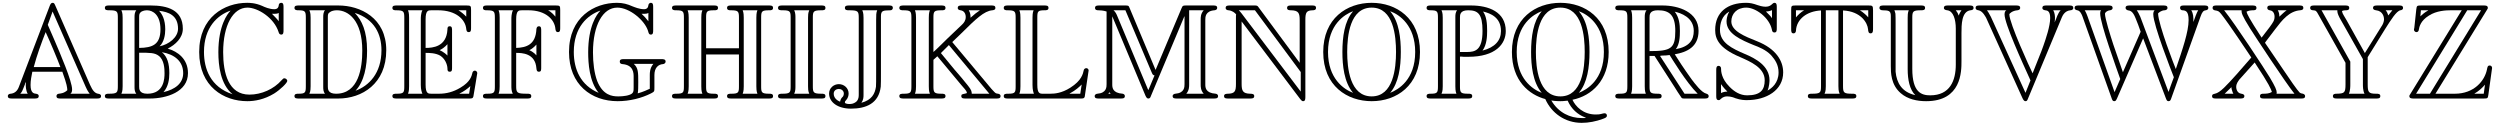
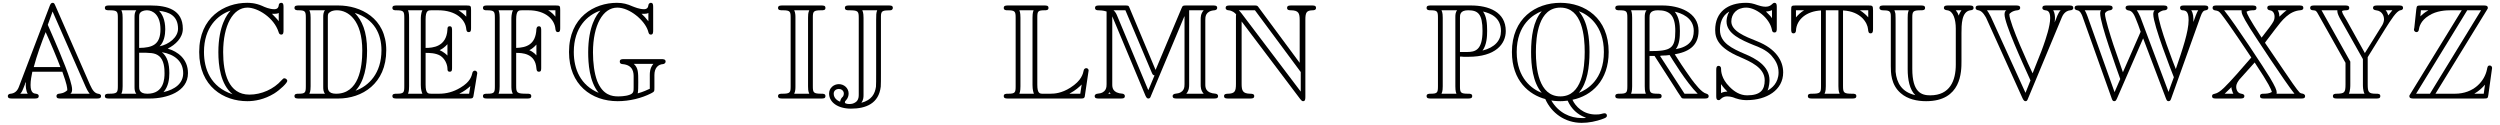
<svg xmlns="http://www.w3.org/2000/svg" xmlns:xlink="http://www.w3.org/1999/xlink" width="220pt" height="11pt" viewBox="0 0 220 11" version="1.2">
  <defs>
    <g>
      <symbol overflow="visible" id="glyph0-0">
        <path style="stroke:none;" d="" />
      </symbol>
      <symbol overflow="visible" id="glyph0-1">
        <path style="stroke:none;" d="M 4.391 -8.156 C 4.297 -8.359 4.281 -8.422 4.141 -8.422 C 4.016 -8.422 3.953 -8.312 3.891 -8.156 L 1.172 -1.016 C 1.031 -0.641 0.781 -0.453 0.453 -0.422 C 0.391 -0.422 0.203 -0.391 0.203 -0.219 C 0.203 0 0.391 0 0.609 0 L 2.516 0 C 2.734 0 2.922 0 2.922 -0.219 C 2.922 -0.391 2.75 -0.406 2.672 -0.422 C 2.5 -0.438 2.203 -0.484 2.203 -1.188 C 2.203 -1.594 2.281 -1.969 2.359 -2.359 L 5 -2.359 C 5.422 -1.188 5.422 -0.984 5.438 -0.734 C 5.156 -0.453 4.812 -0.438 4.688 -0.422 C 4.562 -0.406 4.484 -0.328 4.484 -0.219 C 4.484 0 4.656 0 4.875 0 L 8 0 C 8.219 0 8.406 0 8.406 -0.219 C 8.406 -0.375 8.25 -0.406 8.141 -0.422 C 7.875 -0.469 7.672 -0.672 7.438 -1.203 Z M 2.484 -2.766 C 2.766 -3.828 3.141 -4.844 3.531 -5.844 C 3.906 -5.047 4.625 -3.328 4.828 -2.766 Z M 1.781 -1.438 L 1.797 -1.422 L 1.797 -1.297 C 1.781 -1.281 1.781 -1.266 1.781 -1.188 C 1.781 -1.141 1.781 -0.688 1.953 -0.422 L 1.297 -0.422 C 1.453 -0.578 1.5 -0.734 1.578 -0.922 Z M 3.719 -6.484 L 4.141 -7.656 L 7.047 -1.047 C 7.094 -0.922 7.234 -0.641 7.406 -0.422 L 5.703 -0.422 C 5.828 -0.484 5.859 -0.656 5.859 -0.797 C 5.859 -1.531 4.812 -3.953 4.297 -5.156 Z M 3.719 -6.484 " />
      </symbol>
      <symbol overflow="visible" id="glyph0-2">
        <path style="stroke:none;" d="M 1.672 -7.094 C 1.672 -7.25 1.672 -7.547 1.562 -7.766 L 2.875 -7.766 C 2.719 -7.578 2.719 -7.344 2.719 -7.156 L 2.719 -1.031 C 2.719 -0.844 2.719 -0.609 2.875 -0.422 L 1.562 -0.422 C 1.672 -0.641 1.672 -0.938 1.672 -1.094 Z M 4.922 -4.594 C 5.312 -4.969 5.422 -5.578 5.422 -6.094 C 5.422 -6.922 5.156 -7.438 4.875 -7.719 C 5.703 -7.625 6.547 -7.328 6.547 -6.141 C 6.547 -5.375 5.719 -4.75 4.922 -4.594 Z M 3.125 -7.125 C 3.125 -7.359 3.125 -7.5 3.297 -7.625 C 3.344 -7.656 3.531 -7.766 3.812 -7.766 C 4.344 -7.766 5 -7.344 5 -6.094 C 5 -4.75 4.312 -4.469 3.125 -4.453 Z M 5.641 -4.391 C 6.312 -4.734 6.969 -5.328 6.969 -6.141 C 6.969 -7.812 5.594 -8.188 4.141 -8.188 L 0.516 -8.188 C 0.297 -8.188 0.109 -8.188 0.109 -7.969 C 0.109 -7.766 0.312 -7.766 0.5 -7.766 C 1.219 -7.766 1.25 -7.656 1.25 -7.078 L 1.25 -1.109 C 1.25 -0.516 1.203 -0.422 0.453 -0.422 C 0.328 -0.422 0.109 -0.422 0.109 -0.219 C 0.109 0 0.297 0 0.516 0 L 4.062 0 C 5.531 0 7.422 -0.578 7.422 -2.234 C 7.422 -3.484 6.516 -4.141 5.641 -4.391 Z M 3.125 -1.062 L 3.125 -4.031 C 4.094 -4.031 4.5 -4.031 4.859 -3.75 C 5.328 -3.391 5.359 -2.625 5.359 -2.234 C 5.359 -1.766 5.328 -0.422 3.844 -0.422 C 3.125 -0.422 3.125 -0.844 3.125 -1.062 Z M 5.266 -0.562 C 5.703 -1.062 5.781 -1.703 5.781 -2.234 C 5.781 -3.062 5.609 -3.688 5.125 -4.078 C 6.234 -3.891 7 -3.281 7 -2.234 C 7 -1.328 6.281 -0.797 5.266 -0.562 Z M 5.266 -0.562 " />
      </symbol>
      <symbol overflow="visible" id="glyph0-3">
        <path style="stroke:none;" d="M 7.859 -8.016 C 7.859 -8.219 7.859 -8.422 7.656 -8.422 C 7.641 -8.422 7.453 -8.422 7.438 -8.203 C 7.406 -7.859 7.125 -7.859 7.047 -7.859 C 6.625 -7.859 6.203 -8.047 5.969 -8.156 C 5.359 -8.422 4.844 -8.422 4.656 -8.422 C 2.656 -8.422 0.438 -7.156 0.438 -4.094 C 0.438 -1.047 2.609 0.234 4.672 0.234 C 5.312 0.234 6.156 0.094 7.031 -0.438 C 7.578 -0.781 8.188 -1.375 8.188 -1.547 C 8.188 -1.703 8.016 -1.781 7.938 -1.781 C 7.859 -1.781 7.812 -1.75 7.688 -1.609 C 7 -0.828 5.922 -0.344 4.859 -0.344 C 3.016 -0.344 2.547 -2.219 2.547 -4.078 C 2.547 -6.438 3.406 -8 4.688 -8 C 5.578 -8 7.016 -7.125 7.422 -5.859 C 7.453 -5.75 7.5 -5.625 7.656 -5.625 C 7.859 -5.625 7.859 -5.828 7.859 -6.031 Z M 7.438 -6.797 C 7.297 -7 7.141 -7.141 6.844 -7.453 C 6.891 -7.453 7 -7.453 7.047 -7.453 C 7.188 -7.453 7.344 -7.469 7.438 -7.531 Z M 3.188 -7.719 C 2.922 -7.453 2.125 -6.422 2.125 -4.078 C 2.125 -2.891 2.312 -1.25 3.375 -0.375 C 1.422 -1.016 0.859 -2.625 0.859 -4.094 C 0.859 -6.281 2.062 -7.344 3.188 -7.734 Z M 3.188 -7.719 " />
      </symbol>
      <symbol overflow="visible" id="glyph0-4">
        <path style="stroke:none;" d="M 0.594 -8.188 C 0.375 -8.188 0.188 -8.188 0.188 -7.969 C 0.188 -7.766 0.422 -7.766 0.516 -7.766 C 1.141 -7.766 1.188 -7.672 1.188 -7.094 L 1.188 -1.094 C 1.188 -0.516 1.141 -0.422 0.531 -0.422 C 0.406 -0.422 0.188 -0.422 0.188 -0.219 C 0.188 0 0.375 0 0.594 0 L 4.047 0 C 6.125 0 8.266 -1.297 8.266 -4.25 C 8.266 -7.094 5.984 -8.188 4.047 -8.188 Z M 5.516 -7.531 C 7.219 -6.984 7.844 -5.672 7.844 -4.25 C 7.844 -2.219 6.734 -1.109 5.562 -0.688 C 6.328 -1.5 6.578 -2.828 6.578 -4.219 C 6.578 -5.938 6.109 -6.891 5.5 -7.531 Z M 1.5 -0.422 C 1.609 -0.641 1.609 -0.922 1.609 -1.078 L 1.609 -7.109 C 1.609 -7.266 1.609 -7.547 1.5 -7.766 L 2.875 -7.766 C 2.719 -7.594 2.719 -7.328 2.719 -7.156 L 2.719 -1.031 C 2.719 -0.844 2.719 -0.609 2.875 -0.422 Z M 3.125 -7.125 C 3.125 -7.391 3.125 -7.5 3.344 -7.625 C 3.453 -7.703 3.672 -7.766 3.922 -7.766 C 4.922 -7.766 6.156 -6.891 6.156 -4.219 C 6.156 -2.703 5.844 -0.422 3.844 -0.422 C 3.125 -0.422 3.125 -0.844 3.125 -1.062 Z M 3.125 -7.125 " />
      </symbol>
      <symbol overflow="visible" id="glyph0-5">
        <path style="stroke:none;" d="M 3.094 -4.016 C 3.391 -4.016 3.969 -4.016 4.391 -3.766 C 4.953 -3.391 5.016 -2.75 5.016 -2.672 C 5.016 -2.516 5.016 -2.359 5.219 -2.359 C 5.422 -2.359 5.422 -2.516 5.422 -2.734 L 5.422 -5.969 C 5.422 -6.172 5.422 -6.359 5.219 -6.359 C 5.016 -6.359 5.016 -6.188 5.016 -6.078 C 4.938 -4.547 3.719 -4.453 3.094 -4.453 L 3.094 -6.969 C 3.094 -7.766 3.328 -7.766 3.609 -7.766 L 4.188 -7.766 C 5.797 -7.766 6.594 -6.938 6.672 -6.125 C 6.688 -6.031 6.688 -5.844 6.891 -5.844 C 7.094 -5.844 7.094 -6.031 7.094 -6.234 L 7.094 -7.797 C 7.094 -8.156 7.062 -8.188 6.688 -8.188 L 0.578 -8.188 C 0.359 -8.188 0.172 -8.188 0.172 -7.969 C 0.172 -7.766 0.391 -7.766 0.484 -7.766 C 1.172 -7.766 1.219 -7.672 1.219 -7.094 L 1.219 -1.094 C 1.219 -0.531 1.188 -0.422 0.547 -0.422 C 0.375 -0.422 0.172 -0.422 0.172 -0.219 C 0.172 0 0.359 0 0.578 0 L 6.906 0 C 7.141 0 7.25 0 7.297 -0.172 C 7.297 -0.172 7.641 -2.172 7.641 -2.234 C 7.641 -2.359 7.531 -2.453 7.438 -2.453 C 7.266 -2.453 7.219 -2.297 7.219 -2.281 C 7.141 -1.969 7.031 -1.469 6.156 -0.953 C 5.531 -0.578 4.922 -0.422 4.266 -0.422 L 3.609 -0.422 C 3.328 -0.422 3.094 -0.422 3.094 -1.219 Z M 6.672 -7.766 L 6.672 -7.203 C 6.469 -7.422 6.234 -7.609 5.984 -7.766 Z M 4.344 -4.266 C 4.531 -4.344 4.797 -4.531 5.016 -4.781 L 5.016 -3.781 C 4.719 -4.094 4.344 -4.25 4.344 -4.25 Z M 1.641 -7.109 C 1.641 -7.25 1.641 -7.547 1.547 -7.766 L 2.812 -7.766 C 2.672 -7.5 2.672 -7.094 2.672 -7 L 2.672 -1.188 C 2.672 -0.766 2.766 -0.531 2.812 -0.422 L 1.547 -0.422 C 1.641 -0.641 1.641 -0.938 1.641 -1.078 Z M 6.078 -0.422 L 6.078 -0.438 C 6.469 -0.625 6.797 -0.875 7.031 -1.094 C 7.016 -1.047 6.938 -0.516 6.922 -0.422 Z M 6.078 -0.422 " />
      </symbol>
      <symbol overflow="visible" id="glyph0-6">
        <path style="stroke:none;" d="M 3.094 -4.016 C 3.578 -4.016 4.781 -4 4.875 -2.656 C 4.891 -2.516 4.906 -2.359 5.094 -2.359 C 5.297 -2.359 5.297 -2.516 5.297 -2.734 L 5.297 -5.969 C 5.297 -6.172 5.297 -6.359 5.094 -6.359 C 4.938 -6.359 4.891 -6.234 4.875 -6.109 C 4.812 -4.719 3.969 -4.484 3.094 -4.453 L 3.094 -6.969 C 3.094 -7.766 3.328 -7.766 3.609 -7.766 L 4.172 -7.766 C 5.703 -7.766 6.484 -6.938 6.547 -6.125 C 6.562 -6.031 6.578 -5.844 6.766 -5.844 C 6.969 -5.844 6.969 -6.031 6.969 -6.234 L 6.969 -7.797 C 6.969 -8.156 6.938 -8.188 6.578 -8.188 L 0.578 -8.188 C 0.359 -8.188 0.172 -8.188 0.172 -7.969 C 0.172 -7.766 0.391 -7.766 0.484 -7.766 C 1.172 -7.766 1.219 -7.672 1.219 -7.094 L 1.219 -1.094 C 1.219 -0.531 1.188 -0.422 0.547 -0.422 C 0.375 -0.422 0.172 -0.422 0.172 -0.219 C 0.172 0 0.359 0 0.578 0 L 4.031 0 C 4.25 0 4.422 0 4.422 -0.219 C 4.422 -0.422 4.219 -0.422 4.062 -0.422 C 3.141 -0.422 3.094 -0.5 3.094 -1.141 Z M 6.547 -7.766 L 6.547 -7.203 C 6.391 -7.391 6.188 -7.609 5.906 -7.766 Z M 4.875 -3.797 C 4.703 -4.016 4.391 -4.203 4.25 -4.25 C 4.469 -4.359 4.703 -4.547 4.875 -4.75 Z M 1.641 -7.109 C 1.641 -7.25 1.641 -7.547 1.547 -7.766 L 2.812 -7.766 C 2.672 -7.5 2.672 -7.094 2.672 -7 L 2.672 -1.109 C 2.672 -0.938 2.672 -0.641 2.797 -0.422 L 1.547 -0.422 C 1.641 -0.641 1.641 -0.938 1.641 -1.078 Z M 1.641 -7.109 " />
      </symbol>
      <symbol overflow="visible" id="glyph0-7">
        <path style="stroke:none;" d="M 7.859 -3.047 C 7.547 -2.672 7.547 -2.266 7.547 -2.078 L 7.547 -0.859 C 7.375 -0.781 6.953 -0.578 6.484 -0.453 C 6.531 -0.641 6.531 -1.109 6.531 -1.438 C 6.531 -2.312 6.531 -2.688 6.141 -3.047 Z M 4.719 0.234 C 5.766 0.234 6.828 -0.031 7.656 -0.453 C 7.953 -0.609 7.953 -0.625 7.953 -0.953 L 7.953 -2.062 C 7.953 -2.703 8.281 -3 8.719 -3.031 C 8.922 -3.062 8.938 -3.219 8.938 -3.25 C 8.938 -3.469 8.734 -3.469 8.516 -3.469 L 5.328 -3.469 C 5.094 -3.469 4.906 -3.469 4.906 -3.25 C 4.906 -3.141 4.953 -3.047 5.125 -3.031 C 6.125 -2.953 6.125 -2.234 6.125 -1.891 L 6.125 -0.984 C 6.125 -0.641 6.125 -0.453 5.766 -0.328 C 5.406 -0.188 4.859 -0.188 4.75 -0.188 C 4.25 -0.188 3.422 -0.281 2.922 -1.531 C 2.656 -2.234 2.547 -3.141 2.547 -4.062 C 2.547 -6.469 3.422 -8 4.688 -8 C 5.766 -8 7.094 -6.891 7.391 -5.953 C 7.453 -5.719 7.484 -5.625 7.641 -5.625 C 7.844 -5.625 7.844 -5.828 7.844 -6.031 L 7.844 -8.016 C 7.844 -8.219 7.844 -8.422 7.641 -8.422 C 7.625 -8.422 7.453 -8.422 7.422 -8.203 C 7.406 -8 7.281 -7.859 7.047 -7.859 C 6.625 -7.859 6.203 -8.047 6.031 -8.109 C 5.578 -8.312 5.188 -8.422 4.656 -8.422 C 2.656 -8.422 0.438 -7.156 0.438 -4.094 C 0.438 -1.203 2.422 0.234 4.719 0.234 Z M 7.422 -6.797 C 7.234 -7.047 7 -7.297 6.828 -7.453 C 6.891 -7.453 6.984 -7.453 7.047 -7.453 C 7.172 -7.453 7.328 -7.469 7.422 -7.531 Z M 3.047 -0.5 C 1.469 -1.156 0.859 -2.562 0.859 -4.094 C 0.859 -6.281 2.062 -7.344 3.188 -7.734 L 3.188 -7.719 C 2.875 -7.406 2.125 -6.375 2.125 -4.062 C 2.125 -3.125 2.219 -1.5 3.047 -0.5 Z M 3.047 -0.5 " />
      </symbol>
      <symbol overflow="visible" id="glyph0-8">
-         <path style="stroke:none;" d="M 8.047 -7.094 C 8.047 -7.688 8.094 -7.766 8.781 -7.766 C 8.891 -7.766 9.094 -7.766 9.094 -7.969 C 9.094 -8.188 8.922 -8.188 8.703 -8.188 L 5.453 -8.188 C 5.234 -8.188 5.047 -8.188 5.047 -7.969 C 5.047 -7.766 5.266 -7.766 5.359 -7.766 C 6.047 -7.766 6.094 -7.672 6.094 -7.094 L 6.094 -4.422 L 3.203 -4.422 L 3.203 -7.094 C 3.203 -7.688 3.25 -7.766 3.938 -7.766 C 4.047 -7.766 4.25 -7.766 4.25 -7.969 C 4.25 -8.188 4.078 -8.188 3.859 -8.188 L 0.609 -8.188 C 0.391 -8.188 0.203 -8.188 0.203 -7.969 C 0.203 -7.766 0.438 -7.766 0.531 -7.766 C 1.203 -7.766 1.25 -7.672 1.25 -7.094 L 1.25 -1.094 C 1.25 -0.531 1.219 -0.422 0.578 -0.422 C 0.406 -0.422 0.203 -0.422 0.203 -0.219 C 0.203 0 0.391 0 0.609 0 L 3.859 0 C 4.078 0 4.25 0 4.25 -0.219 C 4.25 -0.422 4.047 -0.422 3.922 -0.422 C 3.234 -0.422 3.203 -0.531 3.203 -1.094 L 3.203 -3.875 L 6.094 -3.875 L 6.094 -1.094 C 6.094 -0.531 6.062 -0.422 5.422 -0.422 C 5.25 -0.422 5.047 -0.422 5.047 -0.219 C 5.047 0 5.234 0 5.453 0 L 8.703 0 C 8.922 0 9.094 0 9.094 -0.219 C 9.094 -0.422 8.891 -0.422 8.766 -0.422 C 8.078 -0.422 8.047 -0.531 8.047 -1.094 Z M 1.672 -7.109 C 1.672 -7.25 1.672 -7.547 1.578 -7.766 L 2.875 -7.766 C 2.781 -7.547 2.781 -7.25 2.781 -7.109 L 2.781 -1.078 C 2.781 -0.938 2.781 -0.641 2.875 -0.422 L 1.578 -0.422 C 1.672 -0.641 1.672 -0.938 1.672 -1.078 Z M 6.516 -7.109 C 6.516 -7.25 6.516 -7.547 6.422 -7.766 L 7.719 -7.766 C 7.625 -7.547 7.625 -7.25 7.625 -7.109 L 7.625 -1.078 C 7.625 -0.938 7.625 -0.641 7.719 -0.422 L 6.422 -0.422 C 6.516 -0.641 6.516 -0.938 6.516 -1.078 Z M 6.516 -7.109 " />
-       </symbol>
+         </symbol>
      <symbol overflow="visible" id="glyph0-9">
        <path style="stroke:none;" d="M 3.297 -7.094 C 3.297 -7.656 3.328 -7.766 4.047 -7.766 C 4.219 -7.766 4.406 -7.766 4.406 -7.969 C 4.406 -8.188 4.234 -8.188 4.016 -8.188 L 0.641 -8.188 C 0.438 -8.188 0.234 -8.188 0.234 -7.969 C 0.234 -7.766 0.438 -7.766 0.641 -7.766 C 1.312 -7.766 1.344 -7.656 1.344 -7.094 L 1.344 -1.094 C 1.344 -0.531 1.312 -0.422 0.609 -0.422 C 0.453 -0.422 0.234 -0.422 0.234 -0.219 C 0.234 0 0.438 0 0.641 0 L 4.016 0 C 4.234 0 4.406 0 4.406 -0.219 C 4.406 -0.422 4.203 -0.422 4.078 -0.422 C 3.344 -0.422 3.297 -0.516 3.297 -1.094 Z M 1.766 -7.109 C 1.766 -7.297 1.766 -7.547 1.656 -7.766 L 2.984 -7.766 C 2.875 -7.547 2.875 -7.297 2.875 -7.109 L 2.875 -1.078 C 2.875 -0.891 2.875 -0.641 2.984 -0.422 L 1.656 -0.422 C 1.766 -0.641 1.766 -0.891 1.766 -1.078 Z M 1.766 -7.109 " />
      </symbol>
      <symbol overflow="visible" id="glyph0-10">
        <path style="stroke:none;" d="M 1.875 -8.188 C 1.656 -8.188 1.469 -8.188 1.469 -7.969 C 1.469 -7.766 1.688 -7.766 1.812 -7.766 C 2.641 -7.766 2.688 -7.688 2.688 -7.078 L 2.688 -0.375 C 2.688 -0.172 2.688 0.062 2.484 0.266 C 2.391 0.344 2.203 0.484 1.906 0.484 C 1.828 0.484 1.469 0.484 1.469 0.344 C 1.469 0.25 1.516 0.203 1.578 0.141 C 1.734 -0.031 1.797 -0.25 1.797 -0.438 C 1.797 -0.922 1.391 -1.266 0.938 -1.266 C 0.484 -1.266 0.078 -0.922 0.078 -0.438 C 0.078 0.328 0.844 0.891 2 0.891 C 3.328 0.891 4.453 0.438 4.625 -1.047 C 4.641 -1.141 4.641 -1.812 4.641 -2.203 L 4.641 -7.219 C 4.641 -7.75 4.812 -7.75 5.484 -7.766 C 5.594 -7.766 5.688 -7.859 5.688 -7.969 C 5.688 -8.188 5.516 -8.188 5.297 -8.188 Z M 1.047 0.281 C 0.922 0.234 0.484 0.031 0.484 -0.422 C 0.484 -0.734 0.75 -0.844 0.938 -0.844 C 1.141 -0.844 1.375 -0.703 1.375 -0.438 C 1.375 -0.25 1.281 -0.141 1.234 -0.109 C 1.188 -0.062 1.078 0.062 1.047 0.281 Z M 3.109 -7.094 C 3.109 -7.234 3.109 -7.547 3 -7.766 L 4.312 -7.766 C 4.219 -7.547 4.219 -7.328 4.219 -6.922 L 4.219 -2.109 C 4.219 -1.75 4.219 -1.141 4.203 -1.031 C 4.109 -0.422 3.844 0.125 2.922 0.375 C 3.109 0.094 3.109 -0.125 3.109 -0.344 Z M 3.109 -7.094 " />
      </symbol>
      <symbol overflow="visible" id="glyph0-11">
-         <path style="stroke:none;" d="M 4.938 -4.969 L 5.719 -5.719 C 7.016 -7 7.734 -7.703 8.469 -7.766 C 8.578 -7.781 8.734 -7.797 8.734 -7.969 C 8.734 -8.188 8.562 -8.188 8.344 -8.188 L 5.828 -8.188 C 5.609 -8.188 5.422 -8.188 5.422 -7.969 C 5.422 -7.797 5.594 -7.781 5.672 -7.766 C 6 -7.719 6.125 -7.438 6.125 -7.172 C 6.125 -6.844 5.938 -6.641 5.828 -6.531 L 4.531 -5.297 C 4.25 -5.031 3.578 -4.344 3.281 -4.094 L 3.281 -7.094 C 3.281 -7.688 3.328 -7.766 4.031 -7.766 C 4.141 -7.766 4.344 -7.766 4.344 -7.969 C 4.344 -8.188 4.156 -8.188 3.938 -8.188 L 0.688 -8.188 C 0.484 -8.188 0.281 -8.188 0.281 -7.969 C 0.281 -7.766 0.516 -7.766 0.609 -7.766 C 1.297 -7.766 1.344 -7.672 1.344 -7.094 L 1.344 -1.094 C 1.344 -0.531 1.297 -0.422 0.672 -0.422 C 0.484 -0.422 0.281 -0.422 0.281 -0.219 C 0.281 0 0.484 0 0.688 0 L 3.938 0 C 4.156 0 4.344 0 4.344 -0.219 C 4.344 -0.422 4.141 -0.422 4 -0.422 C 3.328 -0.422 3.281 -0.531 3.281 -1.094 L 3.281 -3.406 L 3.625 -3.719 L 5.734 -1.188 L 6.047 -0.828 C 6.188 -0.656 6.188 -0.641 6.234 -0.484 C 6.172 -0.469 6.141 -0.438 6.094 -0.438 C 5.812 -0.375 5.734 -0.375 5.734 -0.219 C 5.734 0 5.922 0 6.125 0 L 8.797 0 C 9.016 0 9.188 0 9.188 -0.219 C 9.188 -0.375 9.047 -0.406 8.969 -0.422 C 8.781 -0.438 8.734 -0.484 8.641 -0.578 C 8.531 -0.688 8.453 -0.766 8.391 -0.844 Z M 7.375 -7.766 C 7 -7.5 6.984 -7.5 6.547 -7.109 C 6.547 -7.297 6.547 -7.516 6.391 -7.766 Z M 1.656 -0.422 C 1.75 -0.641 1.75 -0.938 1.75 -1.078 L 1.75 -7.109 C 1.75 -7.25 1.75 -7.547 1.656 -7.766 L 2.969 -7.766 C 2.875 -7.547 2.875 -7.25 2.875 -7.109 L 2.875 -1.078 C 2.875 -0.938 2.875 -0.641 2.969 -0.422 Z M 4.641 -4.703 L 8.203 -0.422 L 6.656 -0.422 C 6.641 -0.625 6.641 -0.734 6.328 -1.125 C 6.078 -1.453 5.391 -2.266 5.109 -2.578 C 4.875 -2.875 4.047 -3.875 3.938 -4 Z M 4.641 -4.703 " />
-       </symbol>
+         </symbol>
      <symbol overflow="visible" id="glyph0-12">
        <path style="stroke:none;" d="M 3.125 -7.094 C 3.125 -7.672 3.156 -7.766 3.781 -7.766 C 3.906 -7.766 4.109 -7.766 4.109 -7.969 C 4.109 -8.188 3.938 -8.188 3.719 -8.188 L 0.578 -8.188 C 0.359 -8.188 0.172 -8.188 0.172 -7.969 C 0.172 -7.766 0.391 -7.766 0.484 -7.766 C 1.172 -7.766 1.219 -7.672 1.219 -7.094 L 1.219 -1.094 C 1.219 -0.531 1.188 -0.422 0.547 -0.422 C 0.375 -0.422 0.172 -0.422 0.172 -0.219 C 0.172 0 0.359 0 0.578 0 L 6.906 0 C 7.141 0 7.25 0 7.297 -0.156 C 7.297 -0.188 7.641 -2.422 7.641 -2.469 C 7.641 -2.594 7.531 -2.672 7.438 -2.672 C 7.344 -2.672 7.25 -2.609 7.219 -2.516 C 7.141 -2.156 7.016 -1.578 6.031 -0.953 C 5.266 -0.469 4.656 -0.422 4.25 -0.422 L 3.641 -0.422 C 3.344 -0.422 3.125 -0.422 3.125 -1.219 Z M 1.641 -7.109 C 1.641 -7.25 1.641 -7.547 1.547 -7.766 L 2.797 -7.766 C 2.703 -7.547 2.703 -7.266 2.703 -7.109 L 2.703 -1.188 C 2.703 -0.766 2.781 -0.531 2.828 -0.422 L 1.547 -0.422 C 1.641 -0.641 1.641 -0.938 1.641 -1.078 Z M 6.906 -0.422 L 5.969 -0.422 L 5.969 -0.438 C 6.516 -0.734 6.828 -1.031 7.031 -1.234 Z M 6.906 -0.422 " />
      </symbol>
      <symbol overflow="visible" id="glyph0-13">
        <path style="stroke:none;" d="M 5.562 -2.516 L 3.281 -7.953 C 3.188 -8.188 3.172 -8.188 2.859 -8.188 L 0.641 -8.188 C 0.422 -8.188 0.234 -8.188 0.234 -7.969 C 0.234 -7.766 0.453 -7.766 0.516 -7.766 C 0.656 -7.766 0.984 -7.75 1.25 -7.656 L 1.25 -1.266 C 1.25 -1.016 1.25 -0.484 0.438 -0.422 C 0.203 -0.391 0.203 -0.234 0.203 -0.219 C 0.203 0 0.391 0 0.609 0 L 2.469 0 C 2.672 0 2.859 0 2.859 -0.219 C 2.859 -0.328 2.766 -0.406 2.672 -0.422 C 1.75 -0.484 1.75 -0.984 1.75 -1.266 L 1.75 -7.234 L 4.672 -0.25 C 4.766 -0.031 4.859 0 4.922 0 C 5.062 0 5.109 -0.094 5.156 -0.234 L 8.094 -7.234 L 8.109 -7.219 L 8.109 -1.266 C 8.109 -1.016 8.109 -0.484 7.297 -0.422 C 7.062 -0.391 7.062 -0.234 7.062 -0.219 C 7.062 0 7.25 0 7.469 0 L 10.656 0 C 10.875 0 11.062 0 11.062 -0.219 C 11.062 -0.328 10.969 -0.406 10.859 -0.422 C 9.938 -0.484 9.938 -0.984 9.938 -1.266 L 9.938 -6.922 C 9.938 -7.172 9.938 -7.703 10.75 -7.766 C 10.875 -7.781 10.984 -7.844 10.984 -7.969 C 10.984 -8.188 10.812 -8.188 10.594 -8.188 L 8.281 -8.188 C 7.969 -8.188 7.953 -8.188 7.844 -7.938 Z M 5.219 -2.297 C 5.312 -2.094 5.312 -2.078 5.469 -2.031 L 4.938 -0.766 L 4.906 -0.766 L 2.188 -7.266 C 2.125 -7.422 2.031 -7.625 1.859 -7.766 L 2.906 -7.766 Z M 1.609 -0.422 L 1.406 -0.422 C 1.422 -0.453 1.453 -0.484 1.469 -0.516 C 1.484 -0.531 1.484 -0.531 1.5 -0.547 Z M 8.516 -7.766 L 9.797 -7.766 C 9.531 -7.469 9.531 -7.156 9.531 -6.938 L 9.531 -1.25 C 9.531 -1.031 9.531 -0.719 9.797 -0.422 L 8.266 -0.422 C 8.516 -0.719 8.516 -1.031 8.516 -1.25 Z M 8.516 -7.766 " />
      </symbol>
      <symbol overflow="visible" id="glyph0-14">
        <path style="stroke:none;" d="M 1.344 -7.109 L 1.344 -1.281 C 1.344 -0.641 1.25 -0.438 0.641 -0.422 C 0.5 -0.422 0.297 -0.406 0.297 -0.219 C 0.297 0 0.484 0 0.703 0 L 2.562 0 C 2.766 0 2.953 0 2.953 -0.219 C 2.953 -0.406 2.766 -0.422 2.594 -0.422 C 1.938 -0.438 1.844 -0.688 1.844 -1.297 L 1.844 -6.781 L 7 0.047 C 7.109 0.188 7.172 0.234 7.25 0.234 C 7.453 0.234 7.453 0.031 7.453 -0.172 L 7.453 -6.922 C 7.453 -7.594 7.562 -7.75 8.109 -7.766 C 8.188 -7.766 8.391 -7.781 8.391 -7.969 C 8.391 -8.188 8.219 -8.188 8 -8.188 L 6.25 -8.188 C 6.031 -8.188 5.844 -8.188 5.844 -7.969 C 5.844 -7.766 6.062 -7.766 6.188 -7.766 C 6.859 -7.75 6.953 -7.516 6.953 -6.891 L 6.953 -3.141 L 3.344 -8.016 C 3.234 -8.188 3.188 -8.188 2.922 -8.188 L 0.844 -8.188 C 0.625 -8.188 0.438 -8.188 0.438 -7.969 C 0.438 -7.797 0.625 -7.766 0.688 -7.766 C 1.016 -7.734 1.25 -7.547 1.359 -7.406 C 1.344 -7.297 1.344 -7.281 1.344 -7.109 Z M 7.047 -0.609 L 1.844 -7.484 C 1.719 -7.625 1.719 -7.656 1.594 -7.766 L 3.016 -7.766 L 7.047 -2.328 Z M 7.047 -0.609 " />
      </symbol>
      <symbol overflow="visible" id="glyph0-15">
-         <path style="stroke:none;" d="M 8.906 -4.094 C 8.906 -7.094 6.797 -8.422 4.656 -8.422 C 2.469 -8.422 0.391 -7.047 0.391 -4.094 C 0.391 -1.094 2.516 0.234 4.656 0.234 C 6.844 0.234 8.906 -1.141 8.906 -4.094 Z M 3 -7.656 C 2.266 -6.812 2.078 -5.422 2.078 -4.094 C 2.078 -2.922 2.219 -1.438 3.016 -0.5 C 2.188 -0.812 0.812 -1.766 0.812 -4.094 C 0.812 -6.531 2.297 -7.406 2.984 -7.672 Z M 6.312 -7.672 C 7.109 -7.375 8.484 -6.422 8.484 -4.094 C 8.484 -1.656 7 -0.781 6.281 -0.5 C 7.031 -1.375 7.219 -2.766 7.219 -4.094 C 7.219 -5.266 7.078 -6.75 6.297 -7.656 Z M 4.656 -0.188 C 2.719 -0.188 2.5 -2.719 2.5 -4.094 C 2.5 -5.516 2.734 -8 4.656 -8 C 6.594 -8 6.797 -5.469 6.797 -4.094 C 6.797 -2.672 6.562 -0.188 4.656 -0.188 Z M 4.656 -0.188 " />
-       </symbol>
+         </symbol>
      <symbol overflow="visible" id="glyph0-16">
        <path style="stroke:none;" d="M 3.125 -3.688 C 3.172 -3.688 3.438 -3.688 3.453 -3.672 L 3.859 -3.672 C 6.281 -3.672 7.156 -4.812 7.156 -5.938 C 7.156 -7.641 5.625 -8.188 4.094 -8.188 L 0.594 -8.188 C 0.375 -8.188 0.188 -8.188 0.188 -7.969 C 0.188 -7.766 0.422 -7.766 0.516 -7.766 C 1.141 -7.766 1.188 -7.672 1.188 -7.094 L 1.188 -1.094 C 1.188 -0.516 1.141 -0.422 0.531 -0.422 C 0.406 -0.422 0.188 -0.422 0.188 -0.219 C 0.188 0 0.375 0 0.594 0 L 3.797 0 C 4.016 0 4.203 0 4.203 -0.219 C 4.203 -0.422 4 -0.422 3.859 -0.422 C 3.172 -0.422 3.125 -0.516 3.125 -1.094 Z M 5.109 -4.219 C 5.484 -4.719 5.516 -5.469 5.516 -5.953 C 5.516 -6.594 5.469 -7.219 5.156 -7.656 C 5.812 -7.5 6.734 -7.141 6.734 -5.938 C 6.734 -5.109 6.203 -4.5 5.109 -4.219 Z M 3.125 -7.125 C 3.125 -7.359 3.125 -7.766 3.844 -7.766 C 4.703 -7.766 5.109 -7.453 5.109 -5.953 C 5.109 -4.25 4.469 -4.094 3.734 -4.094 L 3.125 -4.094 Z M 1.5 -0.422 C 1.609 -0.641 1.609 -0.922 1.609 -1.078 L 1.609 -7.109 C 1.609 -7.266 1.609 -7.547 1.5 -7.766 L 2.875 -7.766 C 2.719 -7.578 2.719 -7.344 2.719 -7.156 L 2.719 -1.078 C 2.719 -0.953 2.719 -0.641 2.812 -0.422 Z M 1.5 -0.422 " />
      </symbol>
      <symbol overflow="visible" id="glyph0-17">
        <path style="stroke:none;" d="M 5.719 0.109 C 7.406 -0.234 8.906 -1.578 8.906 -4.094 C 8.906 -7.094 6.797 -8.422 4.656 -8.422 C 2.469 -8.422 0.391 -7.047 0.391 -4.094 C 0.391 -1.547 1.922 -0.328 3.328 0.047 C 3.875 1.281 5.062 2.141 6.531 2.141 C 7.141 2.141 7.797 2.016 8.422 1.781 C 8.625 1.703 8.75 1.656 8.75 1.5 C 8.75 1.359 8.641 1.297 8.547 1.297 C 8.516 1.297 8.516 1.297 8.422 1.312 C 8.094 1.406 7.953 1.406 7.766 1.406 C 6.672 1.406 5.984 0.703 5.719 0.109 Z M 3 -7.656 C 2.266 -6.812 2.078 -5.422 2.078 -4.094 C 2.078 -2.922 2.219 -1.438 3.016 -0.5 C 2.188 -0.812 0.812 -1.766 0.812 -4.094 C 0.812 -6.531 2.297 -7.406 2.984 -7.672 Z M 6.312 -7.672 C 7.109 -7.375 8.484 -6.422 8.484 -4.094 C 8.484 -1.656 7 -0.781 6.281 -0.5 C 7.031 -1.375 7.219 -2.766 7.219 -4.094 C 7.219 -5.266 7.078 -6.75 6.297 -7.656 Z M 4.656 -0.188 C 2.719 -0.188 2.5 -2.719 2.5 -4.094 C 2.5 -5.516 2.734 -8 4.656 -8 C 6.594 -8 6.797 -5.469 6.797 -4.094 C 6.797 -2.672 6.562 -0.188 4.656 -0.188 Z M 3.859 0.172 C 4.203 0.234 4.641 0.234 4.656 0.234 C 4.703 0.234 4.953 0.234 5.297 0.188 C 5.625 0.938 6.188 1.406 6.781 1.641 C 6.891 1.688 6.906 1.688 6.906 1.703 C 6.906 1.719 6.688 1.719 6.531 1.719 C 5.516 1.719 4.484 1.25 3.859 0.172 Z M 3.859 0.172 " />
      </symbol>
      <symbol overflow="visible" id="glyph0-18">
        <path style="stroke:none;" d="M 3.203 -3.75 L 3.641 -3.75 L 5.422 -0.984 C 5.547 -0.781 5.828 -0.328 5.969 -0.141 C 6.047 0 6.078 0 6.359 0 L 8.016 0 C 8.219 0 8.406 0 8.406 -0.219 C 8.406 -0.312 8.328 -0.391 8.219 -0.422 C 7.781 -0.516 7.203 -1.297 6.906 -1.688 C 6.828 -1.812 6.234 -2.594 5.422 -3.891 C 6.484 -4.078 7.516 -4.531 7.516 -5.953 C 7.516 -7.609 5.766 -8.188 4.344 -8.188 L 0.594 -8.188 C 0.375 -8.188 0.188 -8.188 0.188 -7.969 C 0.188 -7.766 0.422 -7.766 0.516 -7.766 C 1.188 -7.766 1.25 -7.688 1.25 -7.094 L 1.25 -1.094 C 1.25 -0.5 1.188 -0.422 0.516 -0.422 C 0.422 -0.422 0.188 -0.422 0.188 -0.219 C 0.188 0 0.375 0 0.594 0 L 3.875 0 C 4.094 0 4.266 0 4.266 -0.219 C 4.266 -0.422 4.062 -0.422 3.938 -0.422 C 3.25 -0.422 3.203 -0.516 3.203 -1.094 Z M 5.516 -4.344 C 5.844 -4.781 5.875 -5.422 5.875 -5.938 C 5.875 -6.516 5.812 -7.141 5.422 -7.641 C 5.922 -7.531 7.094 -7.156 7.094 -5.953 C 7.094 -5.172 6.734 -4.562 5.516 -4.344 Z M 3.203 -7.125 C 3.203 -7.375 3.203 -7.766 3.938 -7.766 C 4.953 -7.766 5.469 -7.344 5.469 -5.938 C 5.469 -4.406 5.094 -4.172 3.203 -4.172 Z M 1.578 -0.422 C 1.672 -0.641 1.672 -0.969 1.672 -1.078 L 1.672 -7.109 C 1.672 -7.234 1.672 -7.547 1.578 -7.766 L 2.938 -7.766 C 2.781 -7.578 2.781 -7.344 2.781 -7.156 L 2.781 -1.078 C 2.781 -0.953 2.781 -0.641 2.875 -0.422 Z M 4.125 -3.75 C 4.203 -3.766 4.25 -3.781 4.344 -3.781 C 4.531 -3.781 4.797 -3.797 4.969 -3.828 C 5.156 -3.531 6.438 -1.406 7.438 -0.422 L 6.281 -0.422 Z M 4.125 -3.75 " />
      </symbol>
      <symbol overflow="visible" id="glyph0-19">
        <path style="stroke:none;" d="M 0.859 -1.25 L 0.875 -1.25 C 0.875 -1.25 1.047 -0.969 1.422 -0.609 C 1.25 -0.609 1.047 -0.578 0.859 -0.484 Z M 2.516 -3.656 C 3.438 -3.25 4.703 -2.719 4.703 -1.609 C 4.703 -0.766 4.344 -0.281 3.156 -0.281 C 2.531 -0.281 2.016 -0.609 1.594 -1.047 C 0.891 -1.75 0.859 -2.406 0.859 -2.672 C 0.859 -2.766 0.766 -2.875 0.656 -2.875 C 0.438 -2.875 0.438 -2.672 0.438 -2.469 L 0.438 -0.25 C 0.438 -0.047 0.438 0.141 0.656 0.141 C 0.734 0.141 0.781 0.109 0.844 0.031 C 1.047 -0.156 1.25 -0.188 1.406 -0.188 C 1.719 -0.188 2.016 -0.078 2.109 -0.031 C 2.609 0.141 2.953 0.141 3.141 0.141 C 4.859 0.141 6.328 -0.734 6.328 -2.297 C 6.328 -3.297 5.719 -4.375 4.016 -5.047 C 2.953 -5.469 1.766 -5.938 1.766 -6.781 C 1.766 -7.438 2.234 -8 3.078 -8 C 3.938 -8 5.109 -7.094 5.328 -6.094 C 5.359 -5.922 5.391 -5.812 5.562 -5.812 C 5.766 -5.812 5.766 -6 5.766 -6.203 L 5.766 -8.016 C 5.766 -8.219 5.766 -8.422 5.562 -8.422 C 5.469 -8.422 5.422 -8.359 5.359 -8.312 C 5.266 -8.219 5.094 -8.078 4.797 -8.078 C 4.5 -8.078 4.219 -8.172 4.078 -8.219 C 3.688 -8.359 3.422 -8.422 3.062 -8.422 C 1.438 -8.422 0.344 -7.609 0.344 -6.031 C 0.344 -5.25 0.672 -4.438 2.516 -3.656 Z M 5.344 -7.062 C 5.266 -7.203 5.156 -7.312 4.812 -7.656 C 5.141 -7.672 5.328 -7.766 5.344 -7.781 Z M 4.953 -0.703 C 5.109 -1.047 5.125 -1.531 5.125 -1.609 C 5.125 -2.875 3.891 -3.531 2.953 -3.922 C 1.828 -4.406 0.766 -4.906 0.766 -6.031 C 0.766 -6.594 0.922 -7.266 1.562 -7.641 L 1.578 -7.625 C 1.359 -7.281 1.344 -6.875 1.344 -6.781 C 1.344 -5.688 2.672 -5.141 3.734 -4.703 C 4.188 -4.531 4.797 -4.297 5.266 -3.812 C 5.641 -3.391 5.922 -2.938 5.922 -2.297 C 5.922 -1.359 5.312 -0.891 4.953 -0.703 Z M 4.953 -0.703 " />
      </symbol>
      <symbol overflow="visible" id="glyph0-20">
        <path style="stroke:none;" d="M 4.953 -7.75 C 6.531 -7.672 7.109 -6.656 7.156 -6.094 C 7.172 -5.922 7.188 -5.734 7.375 -5.734 C 7.594 -5.734 7.594 -5.938 7.594 -6.172 L 7.594 -7.75 C 7.594 -8.172 7.547 -8.188 7.188 -8.188 L 0.781 -8.188 C 0.422 -8.188 0.391 -8.156 0.391 -7.812 L 0.391 -6.125 C 0.391 -5.922 0.391 -5.734 0.594 -5.734 C 0.797 -5.734 0.812 -5.953 0.812 -5.969 C 0.859 -6.969 1.75 -7.688 3.016 -7.75 L 3.016 -1.109 C 3.016 -0.516 2.969 -0.422 2.219 -0.422 C 2.062 -0.422 1.859 -0.422 1.859 -0.219 C 1.859 0 2.047 0 2.266 0 L 5.719 0 C 5.938 0 6.125 0 6.125 -0.219 C 6.125 -0.422 5.922 -0.422 5.781 -0.422 C 5.016 -0.422 4.953 -0.5 4.953 -1.109 Z M 0.812 -7.766 L 1.531 -7.766 C 1.234 -7.594 0.984 -7.344 0.812 -7.141 Z M 7.172 -7.766 L 7.172 -7.141 C 7.047 -7.297 6.766 -7.562 6.438 -7.766 Z M 3.328 -0.422 C 3.438 -0.641 3.438 -0.938 3.438 -1.094 L 3.438 -7.766 L 4.547 -7.766 L 4.547 -1.094 C 4.547 -0.938 4.547 -0.641 4.656 -0.422 Z M 3.328 -0.422 " />
      </symbol>
      <symbol overflow="visible" id="glyph0-21">
        <path style="stroke:none;" d="M 6.266 -8.188 C 6.047 -8.188 5.859 -8.188 5.859 -7.969 C 5.859 -7.812 6.031 -7.781 6.156 -7.766 C 6.688 -7.703 6.906 -6.953 6.906 -6.156 L 6.906 -2.984 C 6.906 -1.594 6.406 -0.281 4.656 -0.281 C 3.891 -0.281 3.078 -0.531 3.078 -2.609 L 3.078 -7.094 C 3.078 -7.656 3.125 -7.766 3.828 -7.766 C 4 -7.766 4.203 -7.766 4.203 -7.969 C 4.203 -8.188 4.016 -8.188 3.797 -8.188 L 0.594 -8.188 C 0.375 -8.188 0.188 -8.188 0.188 -7.969 C 0.188 -7.812 0.359 -7.766 0.453 -7.766 C 0.984 -7.75 1.188 -7.75 1.188 -7.266 L 1.188 -2.859 C 1.188 -2.297 1.188 -1.219 2.062 -0.469 C 2.672 0.062 3.5 0.234 4.297 0.234 C 7.406 0.234 7.406 -2.375 7.406 -3.281 L 7.406 -5.734 C 7.406 -6.484 7.406 -7.672 8.203 -7.766 C 8.312 -7.781 8.469 -7.797 8.469 -7.969 C 8.469 -8.188 8.281 -8.188 8.062 -8.188 Z M 7.406 -7.766 C 7.297 -7.609 7.234 -7.5 7.156 -7.297 C 7.094 -7.5 7.031 -7.609 6.906 -7.766 Z M 2.672 -2.578 C 2.672 -1.656 2.844 -0.781 3.344 -0.297 C 2.156 -0.562 1.703 -1.375 1.609 -2.359 C 1.609 -2.516 1.609 -2.969 1.609 -3.266 L 1.609 -6.594 C 1.609 -6.891 1.609 -7.312 1.594 -7.469 C 1.578 -7.484 1.562 -7.641 1.5 -7.766 L 2.766 -7.766 C 2.672 -7.547 2.672 -7.297 2.672 -7.109 Z M 2.672 -2.578 " />
      </symbol>
      <symbol overflow="visible" id="glyph0-22">
        <path style="stroke:none;" d="M 7.609 -7.156 C 7.672 -7.297 7.859 -7.719 8.359 -7.766 C 8.422 -7.766 8.609 -7.797 8.609 -7.969 C 8.609 -8.188 8.422 -8.188 8.219 -8.188 L 6.281 -8.188 C 6.078 -8.188 5.891 -8.188 5.891 -7.969 C 5.891 -7.797 6.078 -7.781 6.141 -7.766 C 6.328 -7.75 6.578 -7.703 6.578 -7.078 C 6.578 -6.375 6.188 -5.234 5.984 -4.656 C 5.906 -4.422 5.906 -4.406 5.031 -2.219 C 4.812 -2.656 2.984 -6.625 2.984 -7.406 C 2.984 -7.484 3.266 -7.734 3.703 -7.766 C 3.891 -7.781 3.938 -7.906 3.938 -7.969 C 3.938 -8.188 3.75 -8.188 3.531 -8.188 L 0.406 -8.188 C 0.188 -8.188 0.016 -8.188 0.016 -7.969 C 0.016 -7.812 0.172 -7.781 0.266 -7.766 C 0.656 -7.703 0.906 -7.141 0.938 -7.109 L 4.141 -0.031 C 4.234 0.156 4.297 0.234 4.406 0.234 C 4.531 0.234 4.562 0.172 4.641 -0.031 Z M 7.5 -7.766 C 7.344 -7.609 7.297 -7.469 7.203 -7.281 C 7.156 -7.141 7.031 -6.844 6.969 -6.703 C 6.984 -6.812 7 -6.969 7 -7.078 C 7 -7.234 6.984 -7.547 6.844 -7.766 Z M 1.359 -7.188 C 1.25 -7.406 1.047 -7.75 1.016 -7.766 L 2.719 -7.766 C 2.656 -7.719 2.562 -7.656 2.562 -7.406 C 2.562 -6.594 4.094 -3.25 4.844 -1.594 L 4.406 -0.5 Z M 1.359 -7.188 " />
      </symbol>
      <symbol overflow="visible" id="glyph0-23">
        <path style="stroke:none;" d="M 11.172 -7.203 C 11.312 -7.609 11.422 -7.75 11.656 -7.766 C 11.812 -7.797 11.859 -7.891 11.859 -7.969 C 11.859 -8.188 11.672 -8.188 11.469 -8.188 L 9.766 -8.188 C 9.547 -8.188 9.375 -8.188 9.375 -7.969 C 9.375 -7.859 9.453 -7.781 9.562 -7.766 C 9.844 -7.75 10.125 -7.719 10.125 -6.906 C 10.125 -5.875 9.594 -4.344 9 -2.594 C 8.906 -2.812 7.469 -6.469 7.438 -7.484 C 7.484 -7.547 7.703 -7.75 8.016 -7.766 C 8.062 -7.766 8.266 -7.797 8.266 -7.969 C 8.266 -8.188 8.078 -8.188 7.859 -8.188 L 4.984 -8.188 C 4.766 -8.188 4.578 -8.188 4.578 -7.969 C 4.578 -7.938 4.609 -7.812 4.766 -7.766 C 4.984 -7.734 5.203 -7.703 5.453 -7.078 C 5.609 -6.719 5.766 -6.281 5.906 -5.875 L 4.344 -2.312 L 3.5 -4.75 C 3.234 -5.562 2.766 -7.047 2.766 -7.453 C 2.766 -7.594 3 -7.75 3.203 -7.766 C 3.234 -7.766 3.438 -7.797 3.438 -7.969 C 3.438 -8.188 3.234 -8.188 3.031 -8.188 L 0.484 -8.188 C 0.281 -8.188 0.094 -8.188 0.094 -7.969 C 0.094 -7.812 0.266 -7.781 0.328 -7.766 C 0.594 -7.734 0.734 -7.359 0.781 -7.234 L 3.344 -0.047 C 3.406 0.125 3.438 0.234 3.578 0.234 C 3.719 0.234 3.75 0.141 3.828 -0.016 L 6.125 -5.297 L 8.109 -0.062 C 8.188 0.141 8.219 0.234 8.359 0.234 C 8.516 0.234 8.547 0.125 8.609 -0.047 Z M 10.969 -7.766 C 10.844 -7.578 10.672 -7.094 10.547 -6.734 C 10.547 -7.188 10.547 -7.453 10.359 -7.766 Z M 5.875 -7.188 C 5.781 -7.391 5.688 -7.594 5.562 -7.766 L 7.141 -7.766 C 7.016 -7.672 7.016 -7.469 7.016 -7.406 C 7.016 -6.484 8.625 -2.375 8.828 -1.875 C 8.625 -1.344 8.469 -0.891 8.359 -0.578 Z M 1.234 -7.219 C 1.188 -7.344 1.109 -7.562 0.984 -7.766 L 2.422 -7.766 C 2.375 -7.703 2.344 -7.656 2.344 -7.469 C 2.344 -6.594 3.797 -2.609 4.109 -1.719 L 3.609 -0.562 Z M 1.234 -7.219 " />
      </symbol>
      <symbol overflow="visible" id="glyph0-24">
-         <path style="stroke:none;" d="M 5.484 -8.188 C 5.266 -8.188 5.094 -8.188 5.094 -7.969 C 5.094 -7.828 5.219 -7.781 5.312 -7.766 C 5.734 -7.719 5.734 -7.25 5.734 -7.203 C 5.734 -6.859 5.594 -6.688 5.266 -6.234 C 5.047 -5.938 4.781 -5.594 4.594 -5.359 C 3.422 -7.172 3.344 -7.391 3.266 -7.641 C 3.453 -7.75 3.719 -7.766 3.844 -7.766 C 3.938 -7.766 4.141 -7.766 4.141 -7.969 C 4.141 -8.188 3.953 -8.188 3.734 -8.188 L 0.672 -8.188 C 0.453 -8.188 0.281 -8.188 0.281 -7.969 C 0.281 -7.953 0.281 -7.812 0.453 -7.766 C 0.812 -7.719 0.859 -7.656 1.062 -7.406 C 1.75 -6.531 3.438 -3.984 3.688 -3.609 L 2.391 -2.125 C 1.5 -1.141 0.953 -0.516 0.484 -0.422 C 0.359 -0.391 0.234 -0.375 0.234 -0.219 C 0.234 0 0.406 0 0.625 0 L 2.672 0 C 2.875 0 3.078 0 3.078 -0.219 C 3.078 -0.375 2.906 -0.406 2.812 -0.422 C 2.359 -0.484 2.359 -1 2.359 -1.016 C 2.359 -1.344 2.562 -1.547 2.625 -1.656 C 3.062 -2.156 3.531 -2.672 3.984 -3.172 C 5.297 -1.188 5.406 -0.859 5.5 -0.578 C 5.281 -0.438 5 -0.422 4.75 -0.422 C 4.656 -0.422 4.453 -0.422 4.453 -0.219 C 4.453 0 4.625 0 4.844 0 L 8.031 0 C 8.25 0 8.422 0 8.422 -0.219 C 8.422 -0.328 8.328 -0.391 8.234 -0.422 C 8.031 -0.453 7.969 -0.5 7.938 -0.531 C 7.766 -0.688 7 -1.781 6.516 -2.516 L 4.891 -4.906 C 4.906 -4.953 5.047 -5.109 5.203 -5.328 L 5.797 -6.109 C 6.391 -6.891 7.016 -7.688 7.984 -7.766 C 8.109 -7.781 8.266 -7.797 8.266 -7.969 C 8.266 -8.188 8.094 -8.188 7.875 -8.188 Z M 6.797 -7.766 C 6.578 -7.609 6.391 -7.422 6.156 -7.203 C 6.156 -7.406 6.125 -7.609 6.016 -7.766 Z M 1.938 -1 C 1.938 -0.984 1.953 -0.859 1.953 -0.844 C 2.016 -0.594 2.078 -0.469 2.109 -0.422 L 1.344 -0.422 Z M 2.828 -7.766 C 2.828 -7.531 2.828 -7.375 3.578 -6.172 C 4 -5.5 6.625 -1.5 7.484 -0.422 L 5.906 -0.422 C 5.922 -0.453 5.922 -0.5 5.922 -0.547 C 5.922 -0.734 5.797 -1.047 5.312 -1.859 C 4.828 -2.656 2.266 -6.562 1.297 -7.766 Z M 2.828 -7.766 " />
+         <path style="stroke:none;" d="M 5.484 -8.188 C 5.266 -8.188 5.094 -8.188 5.094 -7.969 C 5.094 -7.828 5.219 -7.781 5.312 -7.766 C 5.734 -7.719 5.734 -7.25 5.734 -7.203 C 5.734 -6.859 5.594 -6.688 5.266 -6.234 C 5.047 -5.938 4.781 -5.594 4.594 -5.359 C 3.422 -7.172 3.344 -7.391 3.266 -7.641 C 3.453 -7.75 3.719 -7.766 3.844 -7.766 C 3.938 -7.766 4.141 -7.766 4.141 -7.969 C 4.141 -8.188 3.953 -8.188 3.734 -8.188 L 0.672 -8.188 C 0.453 -8.188 0.281 -8.188 0.281 -7.969 C 0.281 -7.953 0.281 -7.812 0.453 -7.766 C 0.812 -7.719 0.859 -7.656 1.062 -7.406 C 1.75 -6.531 3.438 -3.984 3.688 -3.609 L 2.391 -2.125 C 1.5 -1.141 0.953 -0.516 0.484 -0.422 C 0.359 -0.391 0.234 -0.375 0.234 -0.219 C 0.234 0 0.406 0 0.625 0 L 2.672 0 C 2.875 0 3.078 0 3.078 -0.219 C 3.078 -0.375 2.906 -0.406 2.812 -0.422 C 2.359 -0.484 2.359 -1 2.359 -1.016 C 2.359 -1.344 2.562 -1.547 2.625 -1.656 C 3.062 -2.156 3.531 -2.672 3.984 -3.172 C 5.297 -1.188 5.406 -0.859 5.5 -0.578 C 5.281 -0.438 5 -0.422 4.75 -0.422 C 4.656 -0.422 4.453 -0.422 4.453 -0.219 C 4.453 0 4.625 0 4.844 0 L 8.031 0 C 8.25 0 8.422 0 8.422 -0.219 C 8.422 -0.328 8.328 -0.391 8.234 -0.422 C 8.031 -0.453 7.969 -0.5 7.938 -0.531 C 7.766 -0.688 7 -1.781 6.516 -2.516 L 4.891 -4.906 C 4.906 -4.953 5.047 -5.109 5.203 -5.328 L 5.797 -6.109 C 6.391 -6.891 7.016 -7.688 7.984 -7.766 C 8.109 -7.781 8.266 -7.797 8.266 -7.969 C 8.266 -8.188 8.094 -8.188 7.875 -8.188 Z M 6.797 -7.766 C 6.578 -7.609 6.391 -7.422 6.156 -7.203 C 6.156 -7.406 6.125 -7.609 6.016 -7.766 Z M 1.938 -1 C 1.938 -0.984 1.953 -0.859 1.953 -0.844 C 2.016 -0.594 2.078 -0.469 2.109 -0.422 L 1.344 -0.422 Z M 2.828 -7.766 C 2.828 -7.531 2.828 -7.375 3.578 -6.172 C 4 -5.5 6.625 -1.5 7.484 -0.422 L 5.906 -0.422 C 5.922 -0.453 5.922 -0.5 5.922 -0.547 C 5.922 -0.734 5.797 -1.047 5.312 -1.859 C 4.828 -2.656 2.266 -6.562 1.297 -7.766 Z " />
      </symbol>
      <symbol overflow="visible" id="glyph0-25">
        <path style="stroke:none;" d="M 5.047 -4 L 3.438 -6.891 C 3.375 -6.984 3.234 -7.219 3.188 -7.312 C 3.078 -7.5 3.078 -7.516 3.031 -7.703 C 3.172 -7.75 3.203 -7.766 3.375 -7.766 C 3.469 -7.766 3.672 -7.766 3.672 -7.969 C 3.672 -8.188 3.484 -8.188 3.281 -8.188 L 0.641 -8.188 C 0.422 -8.188 0.234 -8.188 0.234 -7.969 C 0.234 -7.781 0.438 -7.766 0.5 -7.766 C 0.75 -7.75 0.781 -7.703 0.953 -7.391 L 3.344 -3.141 L 3.344 -1.25 C 3.344 -0.5 3.25 -0.438 2.547 -0.422 C 2.469 -0.422 2.234 -0.422 2.234 -0.219 C 2.234 0 2.422 0 2.641 0 L 6.016 0 C 6.234 0 6.406 0 6.406 -0.219 C 6.406 -0.422 6.203 -0.422 6.047 -0.422 C 5.375 -0.422 5.297 -0.547 5.297 -1.25 L 5.297 -3.641 L 6.844 -6.141 C 7.344 -6.922 7.812 -7.688 8.172 -7.766 C 8.266 -7.781 8.406 -7.812 8.406 -7.969 C 8.406 -8.188 8.219 -8.188 8.016 -8.188 L 6.188 -8.188 C 5.969 -8.188 5.766 -8.188 5.766 -7.969 C 5.766 -7.797 5.953 -7.781 6.031 -7.766 C 6.641 -7.703 6.734 -7.156 6.734 -6.984 C 6.734 -6.875 6.703 -6.688 6.594 -6.484 Z M 7.469 -7.766 C 7.422 -7.703 7.172 -7.406 7.109 -7.312 C 7.062 -7.469 6.984 -7.656 6.875 -7.766 Z M 3.641 -0.422 C 3.766 -0.688 3.766 -1.094 3.766 -1.234 L 3.766 -3.25 L 1.234 -7.766 L 2.625 -7.766 C 2.625 -7.594 2.625 -7.5 2.828 -7.094 C 2.922 -6.922 3.172 -6.484 3.281 -6.297 C 3.484 -5.922 4.656 -3.844 4.875 -3.469 L 4.875 -1.234 C 4.875 -1.094 4.875 -0.688 5.016 -0.422 Z M 3.641 -0.422 " />
      </symbol>
      <symbol overflow="visible" id="glyph0-26">
        <path style="stroke:none;" d="M 7.125 -7.75 C 7.234 -7.906 7.234 -7.938 7.234 -7.969 C 7.234 -8.188 7.047 -8.188 6.844 -8.188 L 1.359 -8.188 C 0.984 -8.188 0.984 -8.156 0.938 -7.844 L 0.766 -6.234 L 0.734 -6.078 C 0.734 -5.906 0.875 -5.844 0.953 -5.844 C 1.062 -5.844 1.141 -5.922 1.156 -6.031 C 1.203 -6.312 1.312 -6.844 2.047 -7.297 C 2.719 -7.734 3.562 -7.766 3.969 -7.766 L 4.938 -7.766 L 0.438 -0.438 C 0.328 -0.281 0.328 -0.25 0.328 -0.219 C 0.328 0 0.531 0 0.734 0 L 6.875 0 C 7.234 0 7.234 -0.031 7.281 -0.328 L 7.609 -2.688 C 7.609 -2.828 7.5 -2.906 7.406 -2.906 C 7.219 -2.906 7.203 -2.781 7.156 -2.547 C 6.953 -1.562 6.031 -0.422 4.328 -0.422 L 2.625 -0.422 Z M 1.344 -7.766 L 1.984 -7.766 L 1.984 -7.75 C 1.656 -7.578 1.438 -7.359 1.297 -7.234 Z M 5.422 -7.766 L 6.641 -7.766 L 2.141 -0.422 L 0.922 -0.422 Z M 6.062 -0.438 C 6.391 -0.625 6.703 -0.891 6.984 -1.219 C 6.953 -0.984 6.938 -0.844 6.875 -0.422 L 6.062 -0.422 Z M 6.062 -0.438 " />
      </symbol>
    </g>
  </defs>
  <g id="surface1">
    <g style="fill:rgb(0%,0%,0%);fill-opacity:1;">
      <use xlink:href="#glyph0-1" x="0.486" y="8.67" />
      <use xlink:href="#glyph0-2" x="9.12" y="8.67" />
      <use xlink:href="#glyph0-3" x="17.091" y="8.67" />
      <use xlink:href="#glyph0-4" x="25.725" y="8.67" />
      <use xlink:href="#glyph0-5" x="34.359" y="8.67" />
      <use xlink:href="#glyph0-6" x="42.329" y="8.67" />
      <use xlink:href="#glyph0-7" x="49.635" y="8.67" />
      <use xlink:href="#glyph0-8" x="58.934" y="8.67" />
      <use xlink:href="#glyph0-9" x="68.233" y="8.67" />
      <use xlink:href="#glyph0-10" x="72.882" y="8.67" />
      <use xlink:href="#glyph0-11" x="78.86" y="8.67" />
      <use xlink:href="#glyph0-12" x="88.158" y="8.67" />
      <use xlink:href="#glyph0-13" x="96.129" y="8.67" />
      <use xlink:href="#glyph0-14" x="107.419" y="8.67" />
      <use xlink:href="#glyph0-15" x="116.053" y="8.67" />
      <use xlink:href="#glyph0-16" x="125.352" y="8.67" />
      <use xlink:href="#glyph0-17" x="132.658" y="8.67" />
      <use xlink:href="#glyph0-18" x="141.957" y="8.67" />
      <use xlink:href="#glyph0-19" x="150.591" y="8.67" />
      <use xlink:href="#glyph0-20" x="157.233" y="8.67" />
      <use xlink:href="#glyph0-21" x="165.204" y="8.67" />
      <use xlink:href="#glyph0-22" x="173.838" y="8.67" />
      <use xlink:href="#glyph0-23" x="182.472" y="8.67" />
      <use xlink:href="#glyph0-24" x="194.427" y="8.67" />
      <use xlink:href="#glyph0-25" x="203.061" y="8.67" />
      <use xlink:href="#glyph0-26" x="211.695" y="8.67" />
    </g>
  </g>
</svg>